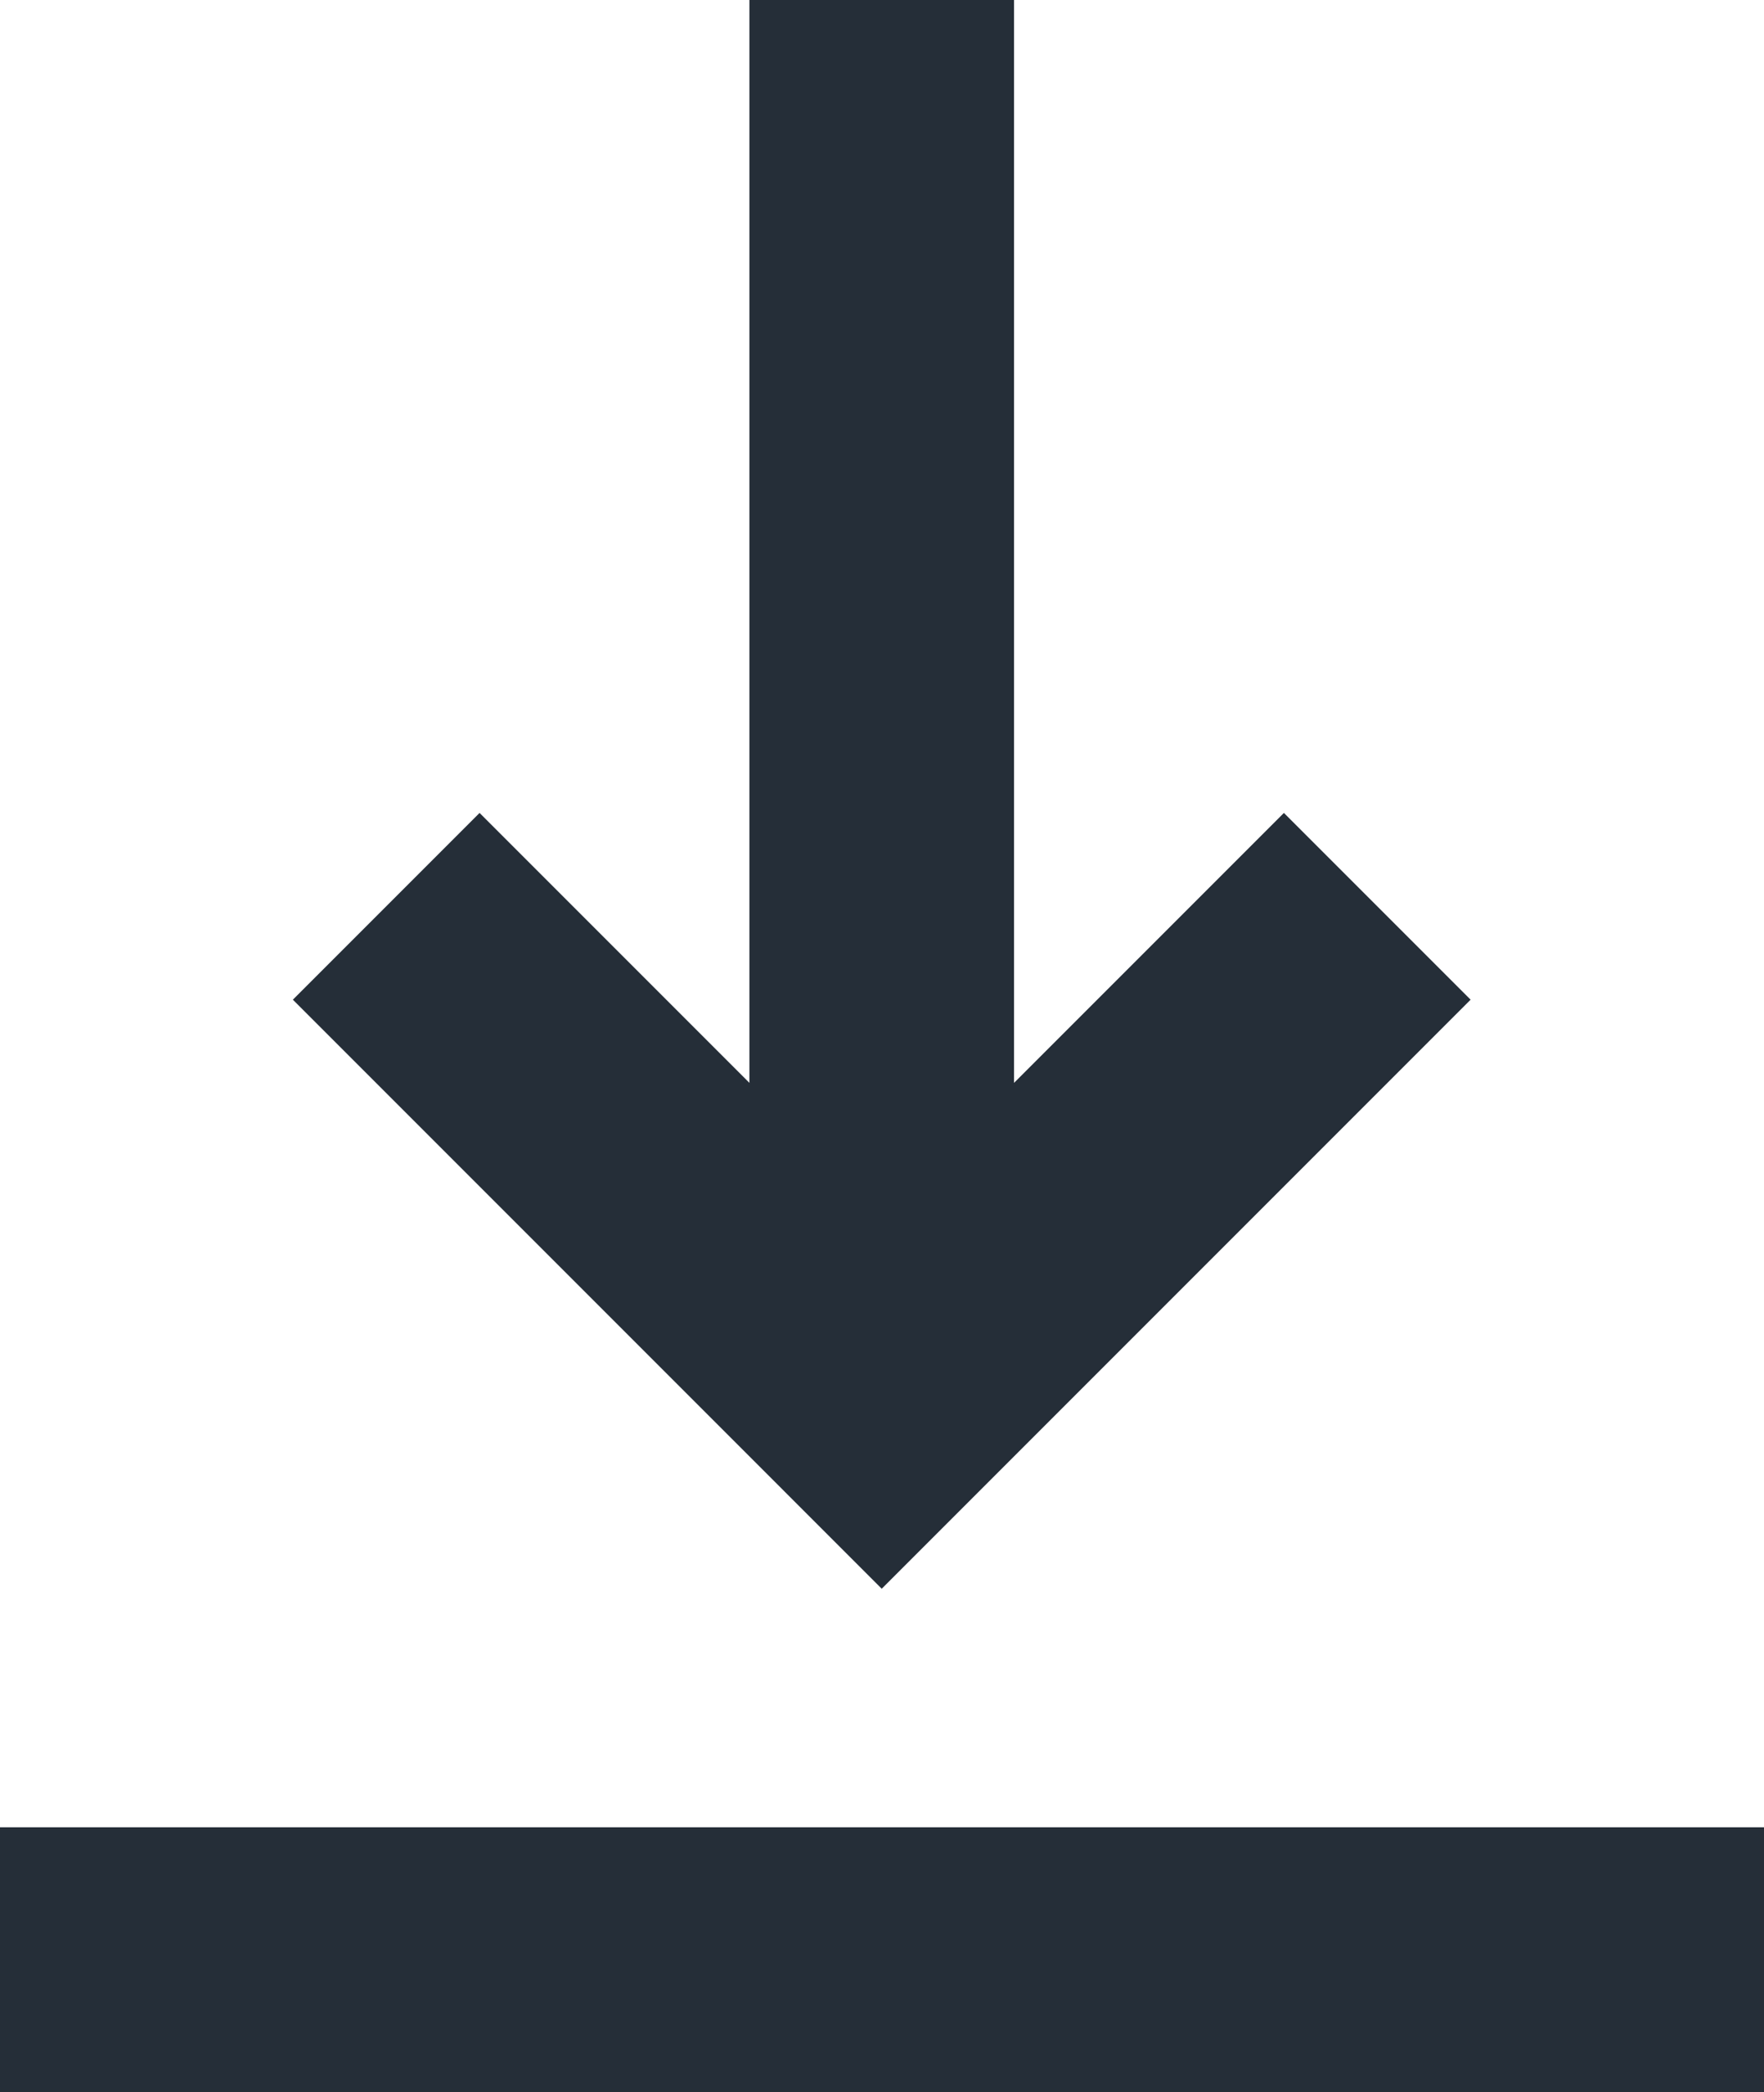
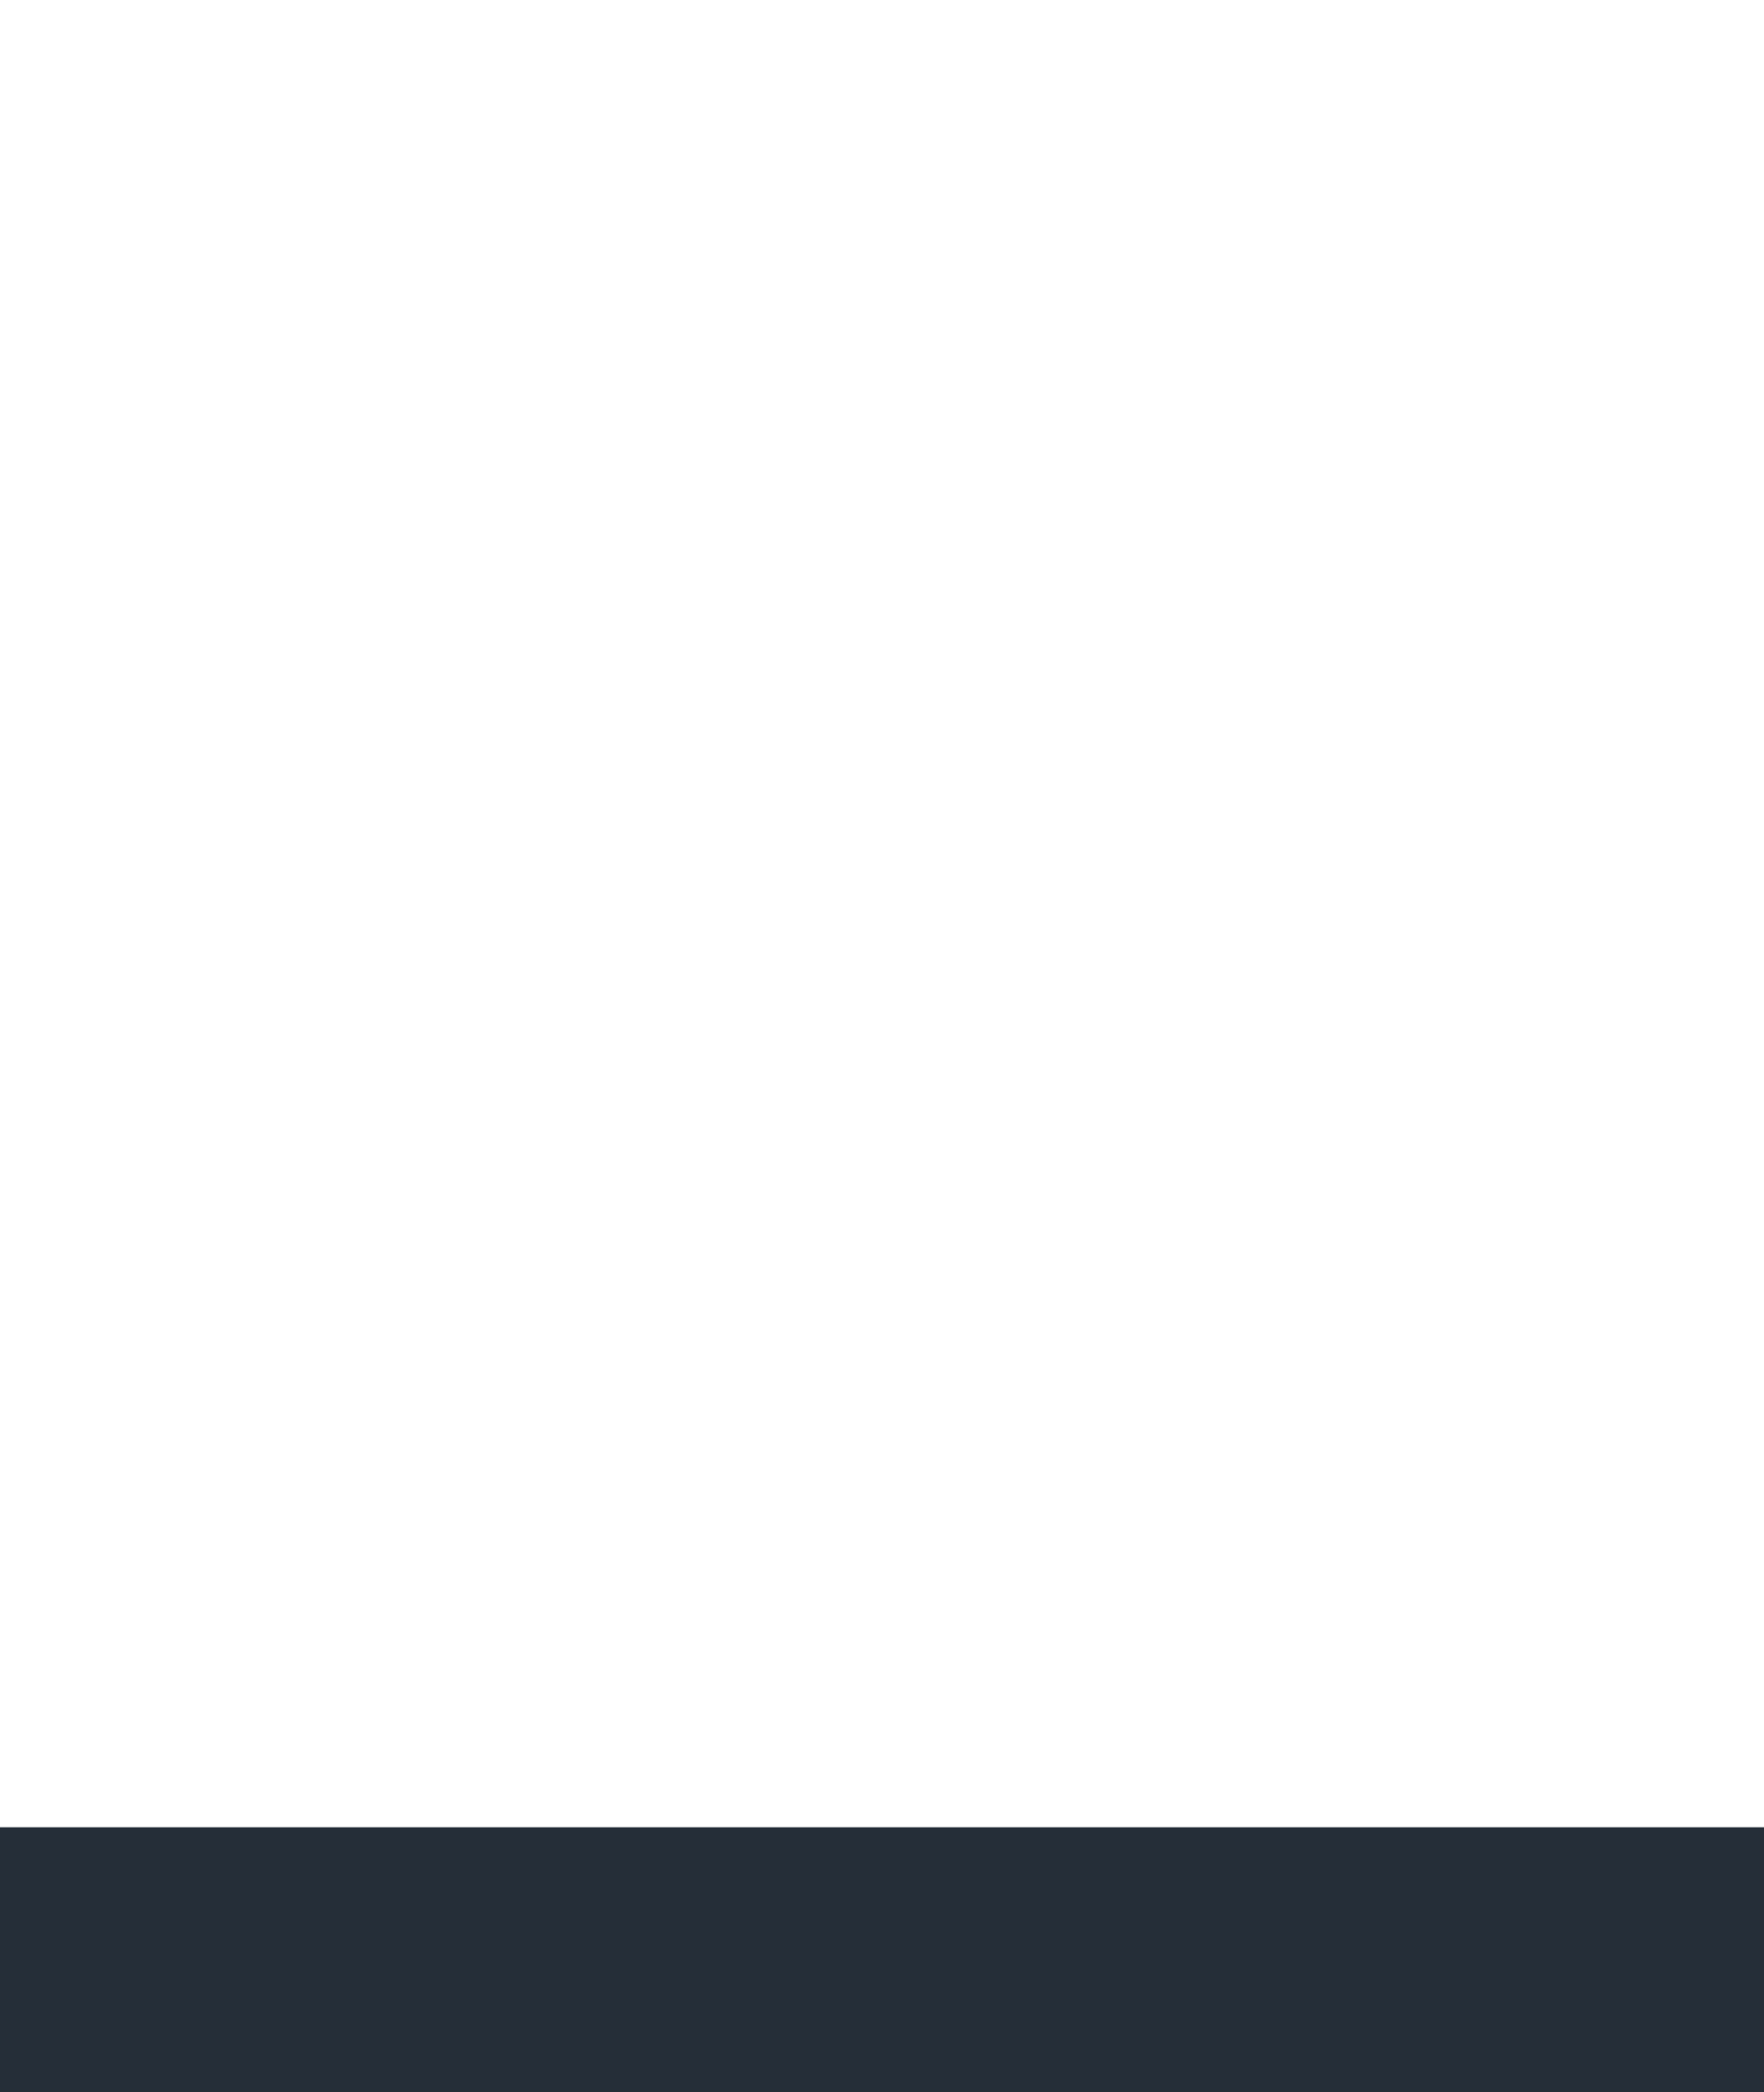
<svg xmlns="http://www.w3.org/2000/svg" id="Camada_2" data-name="Camada 2" viewBox="0 0 33.73 39.99">
  <defs>
    <style>
      .cls-1 {
        fill: #252e38;
        stroke-width: 0px;
      }
    </style>
  </defs>
  <g id="Camada_1-2" data-name="Camada 1">
    <g>
-       <polygon class="cls-1" points="28.12 19.11 16.86 30.37 5.6 19.11 9.17 15.54 14.33 20.7 14.33 0 19.39 0 19.39 20.7 24.55 15.54 28.12 19.11" />
      <rect class="cls-1" x="14.33" y="20.6" width="5.06" height="33.73" transform="translate(54.33 20.6) rotate(90)" />
    </g>
  </g>
</svg>